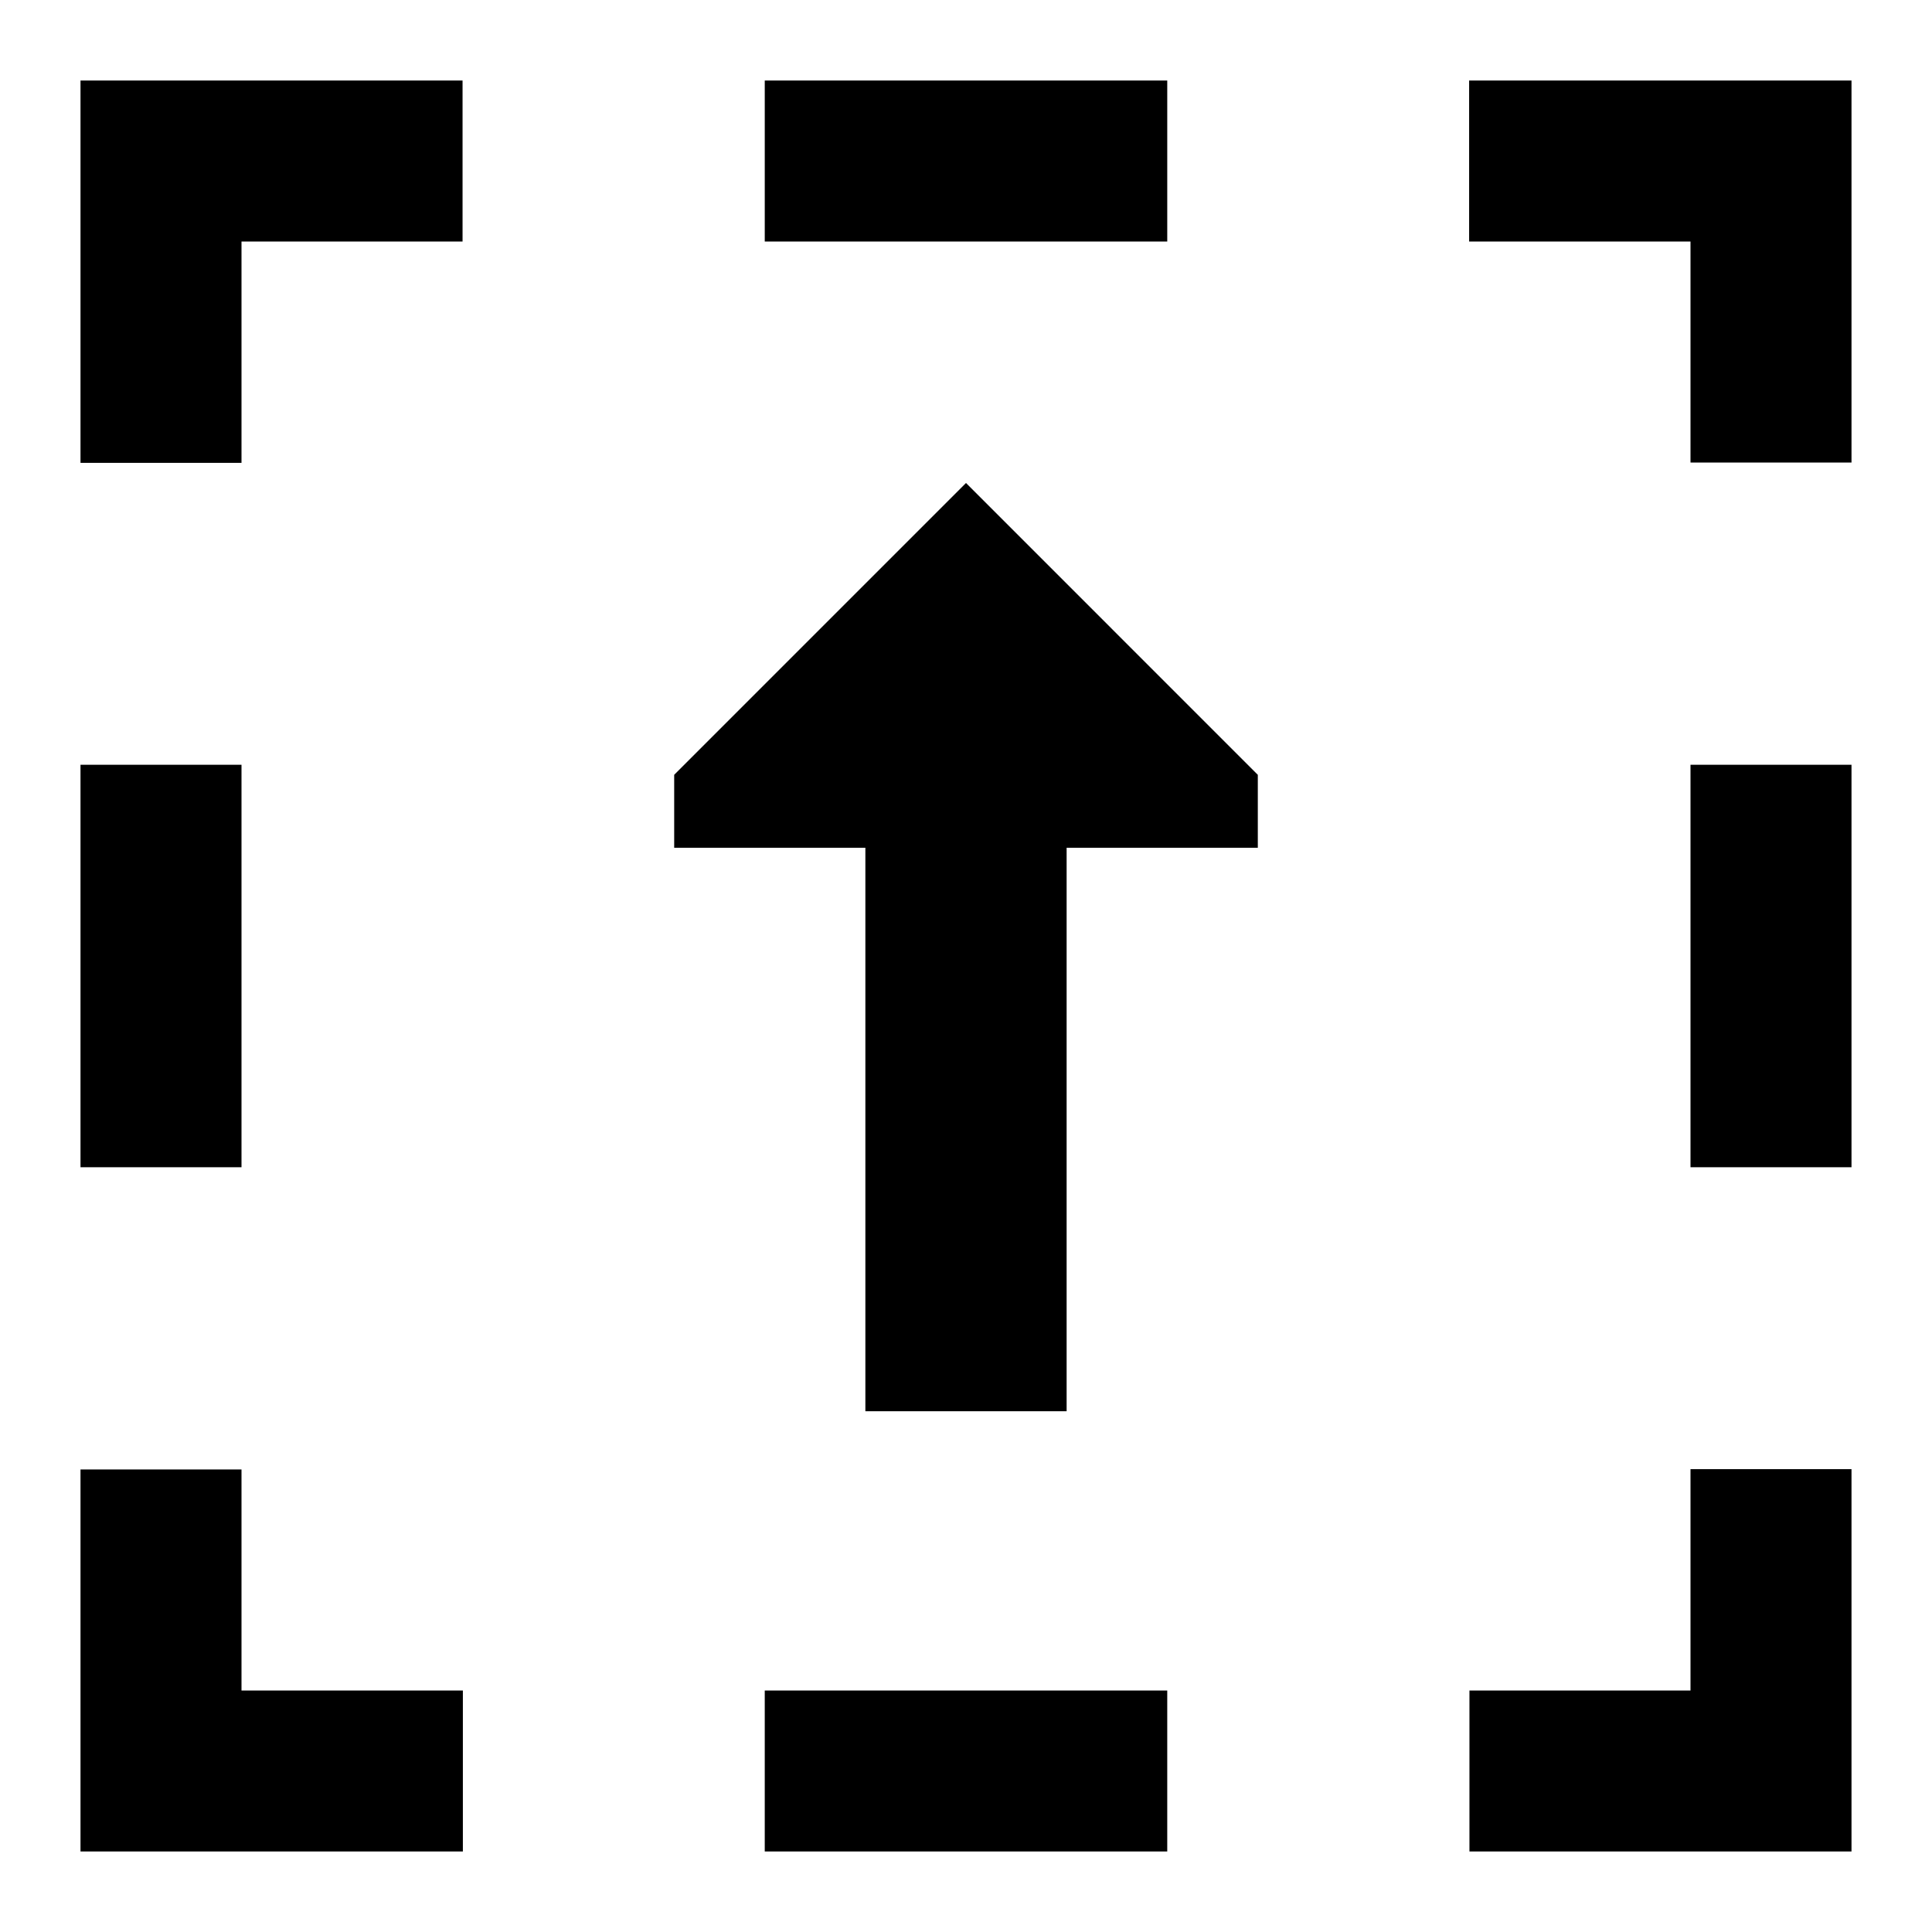
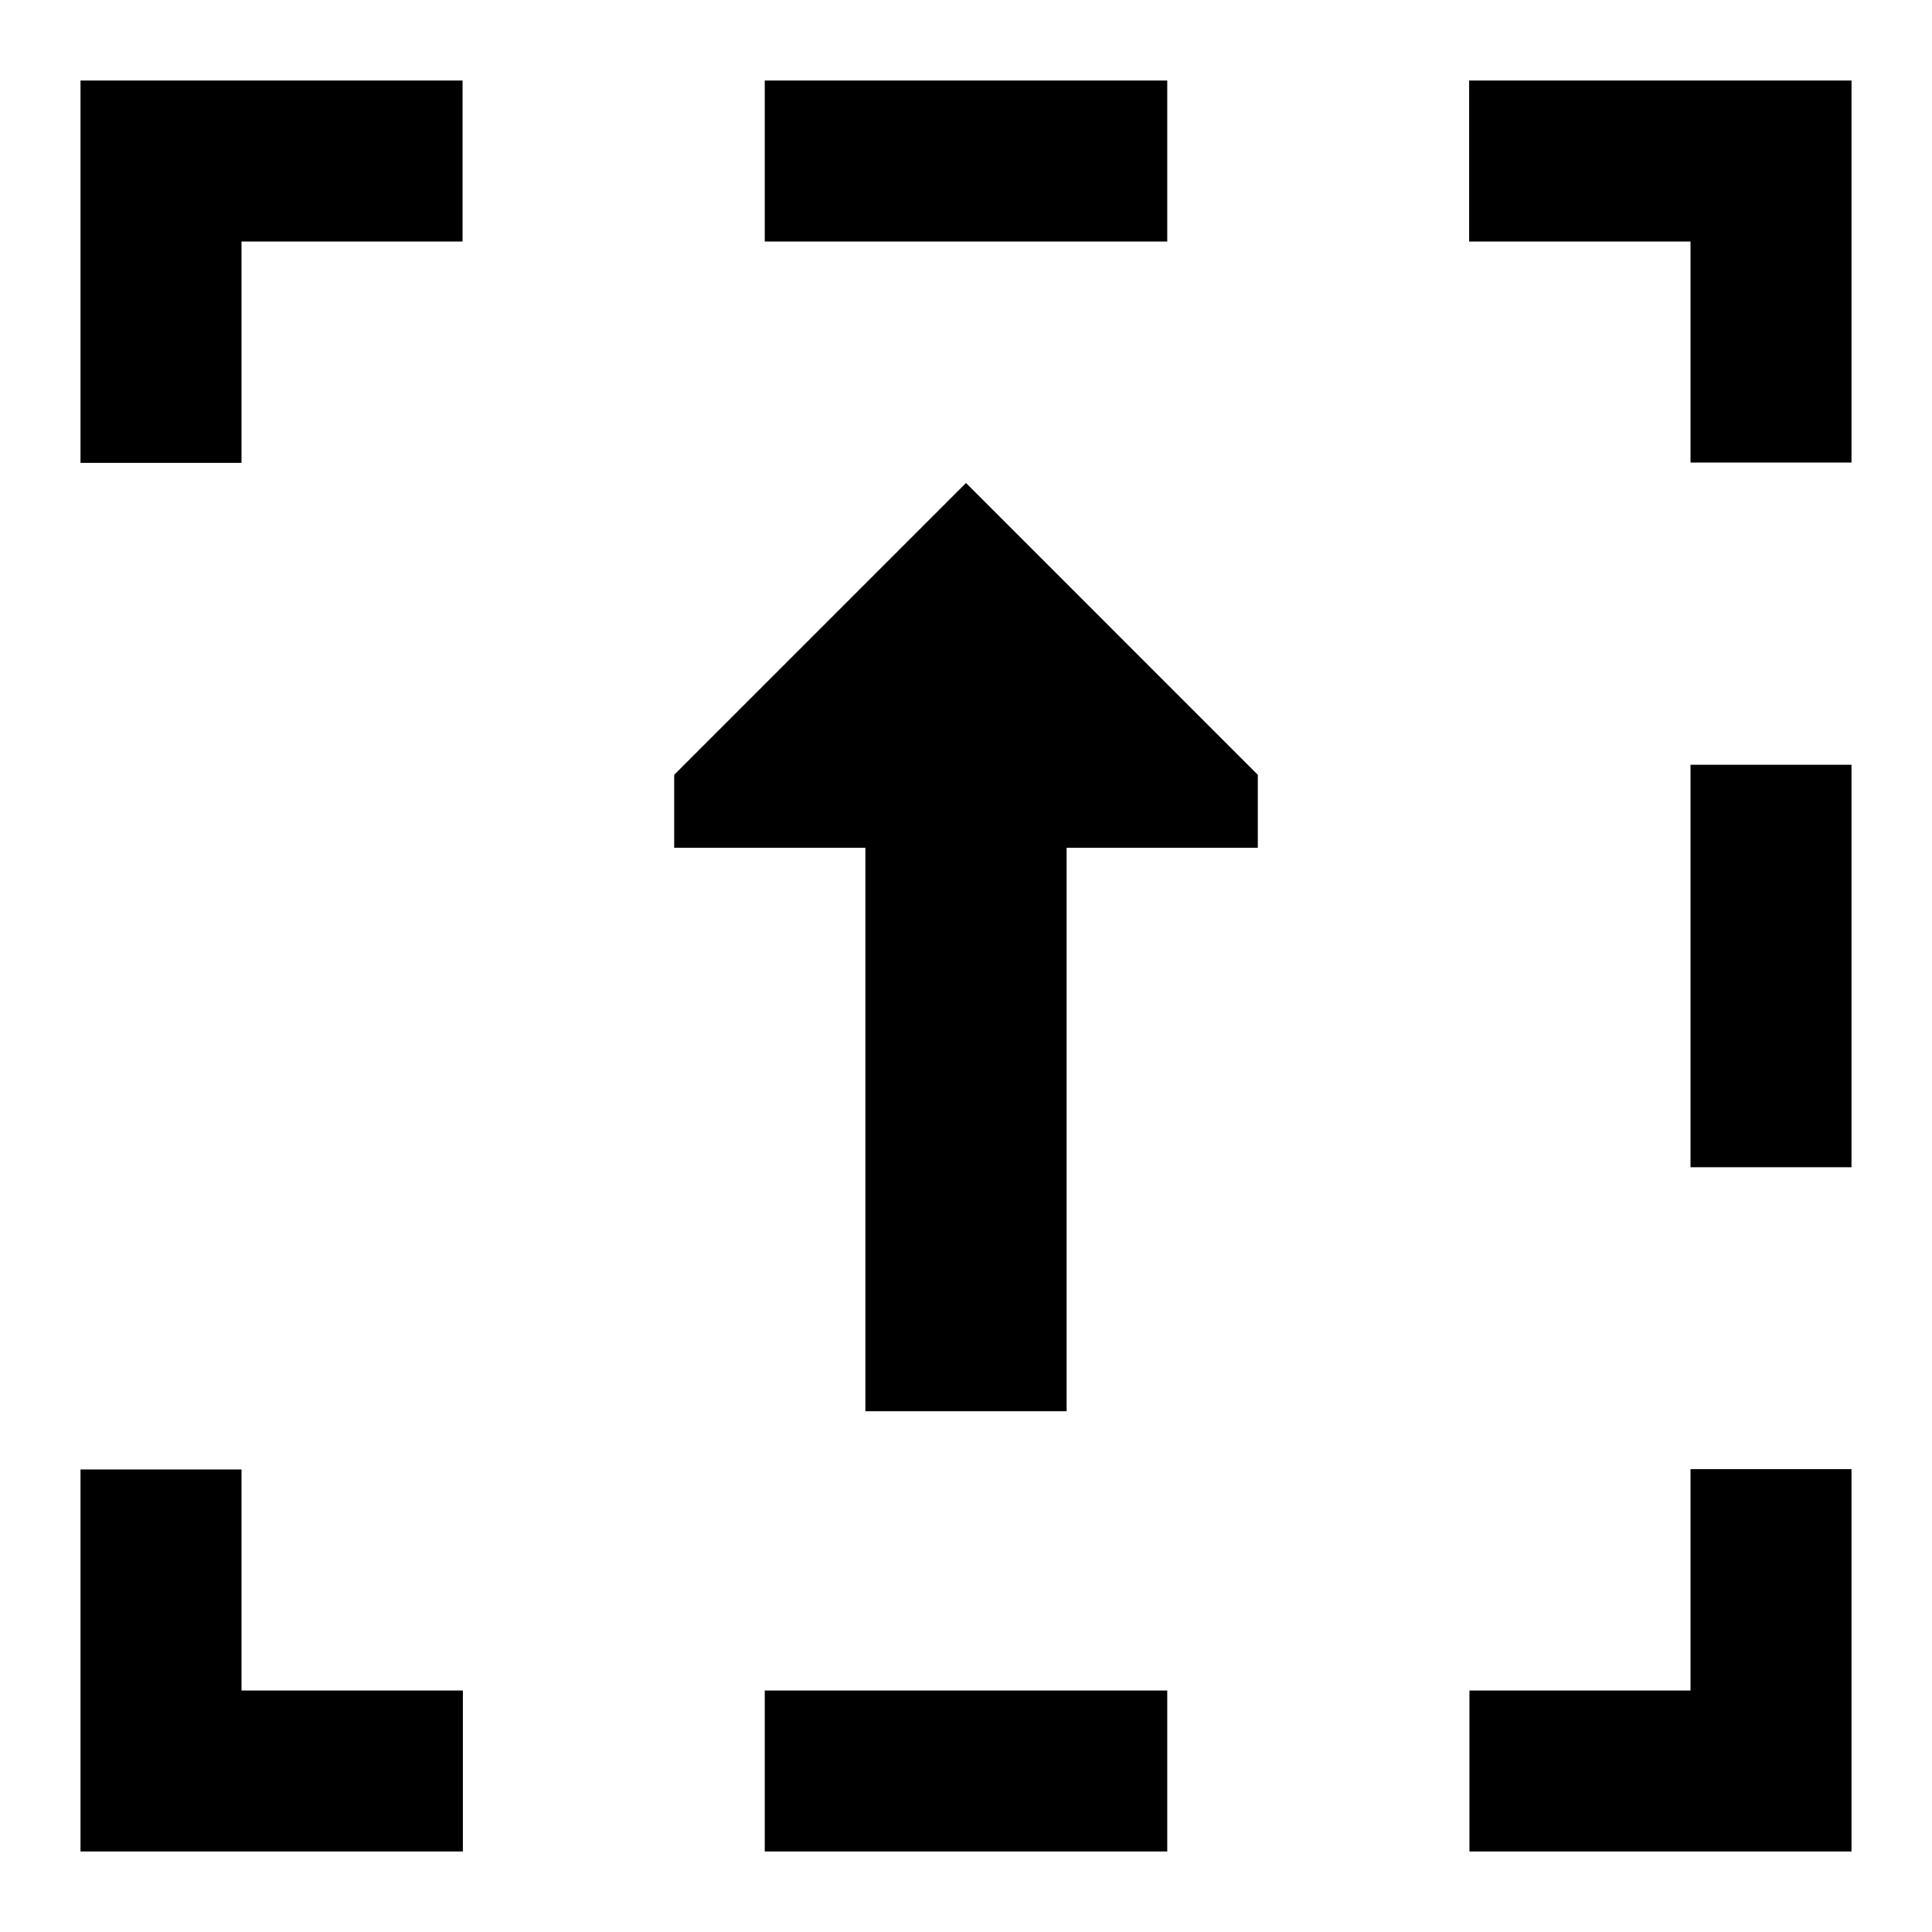
<svg xmlns="http://www.w3.org/2000/svg" fill="none" viewBox="0 0 24 24" id="Arrow-Up-Dashed-Square--Streamline-Sharp">
  <desc>
    Arrow Up Dashed Square Streamline Icon: https://streamlinehq.com
  </desc>
  <g id="arrow-up-dashed-square--arrow-keyboard-button-up-square-dashes">
-     <path id="Union" fill="#000000" fill-rule="evenodd" d="M1 1h4.746v2H3v2.75H1V1Zm22 0v4.746h-2V3l-2.75 0V1H23Zm-8.5 0h-5v2l5 0V1ZM1 23v-4.746h2L3 21h2.75v2H1Zm0 -8.5v-5h2l0 5H1ZM23 23h-4.746v-2H21v-2.75h2V23ZM9.5 23h5v-2h-5v2ZM23 14.5v-5h-2v5h2Zm-7.375 -4.875L12 6 8.375 9.625v0.906h2.375v7h2.5v-7h2.375v-0.906Z" clip-rule="evenodd" stroke-width="1" />
+     <path id="Union" fill="#000000" fill-rule="evenodd" d="M1 1h4.746v2H3v2.75H1V1Zm22 0v4.746h-2V3l-2.75 0V1H23Zm-8.5 0h-5v2l5 0V1ZM1 23v-4.746h2L3 21h2.75v2H1Zm0 -8.5v-5h2H1ZM23 23h-4.746v-2H21v-2.75h2V23ZM9.5 23h5v-2h-5v2ZM23 14.5v-5h-2v5h2Zm-7.375 -4.875L12 6 8.375 9.625v0.906h2.375v7h2.5v-7h2.375v-0.906Z" clip-rule="evenodd" stroke-width="1" />
  </g>
</svg>